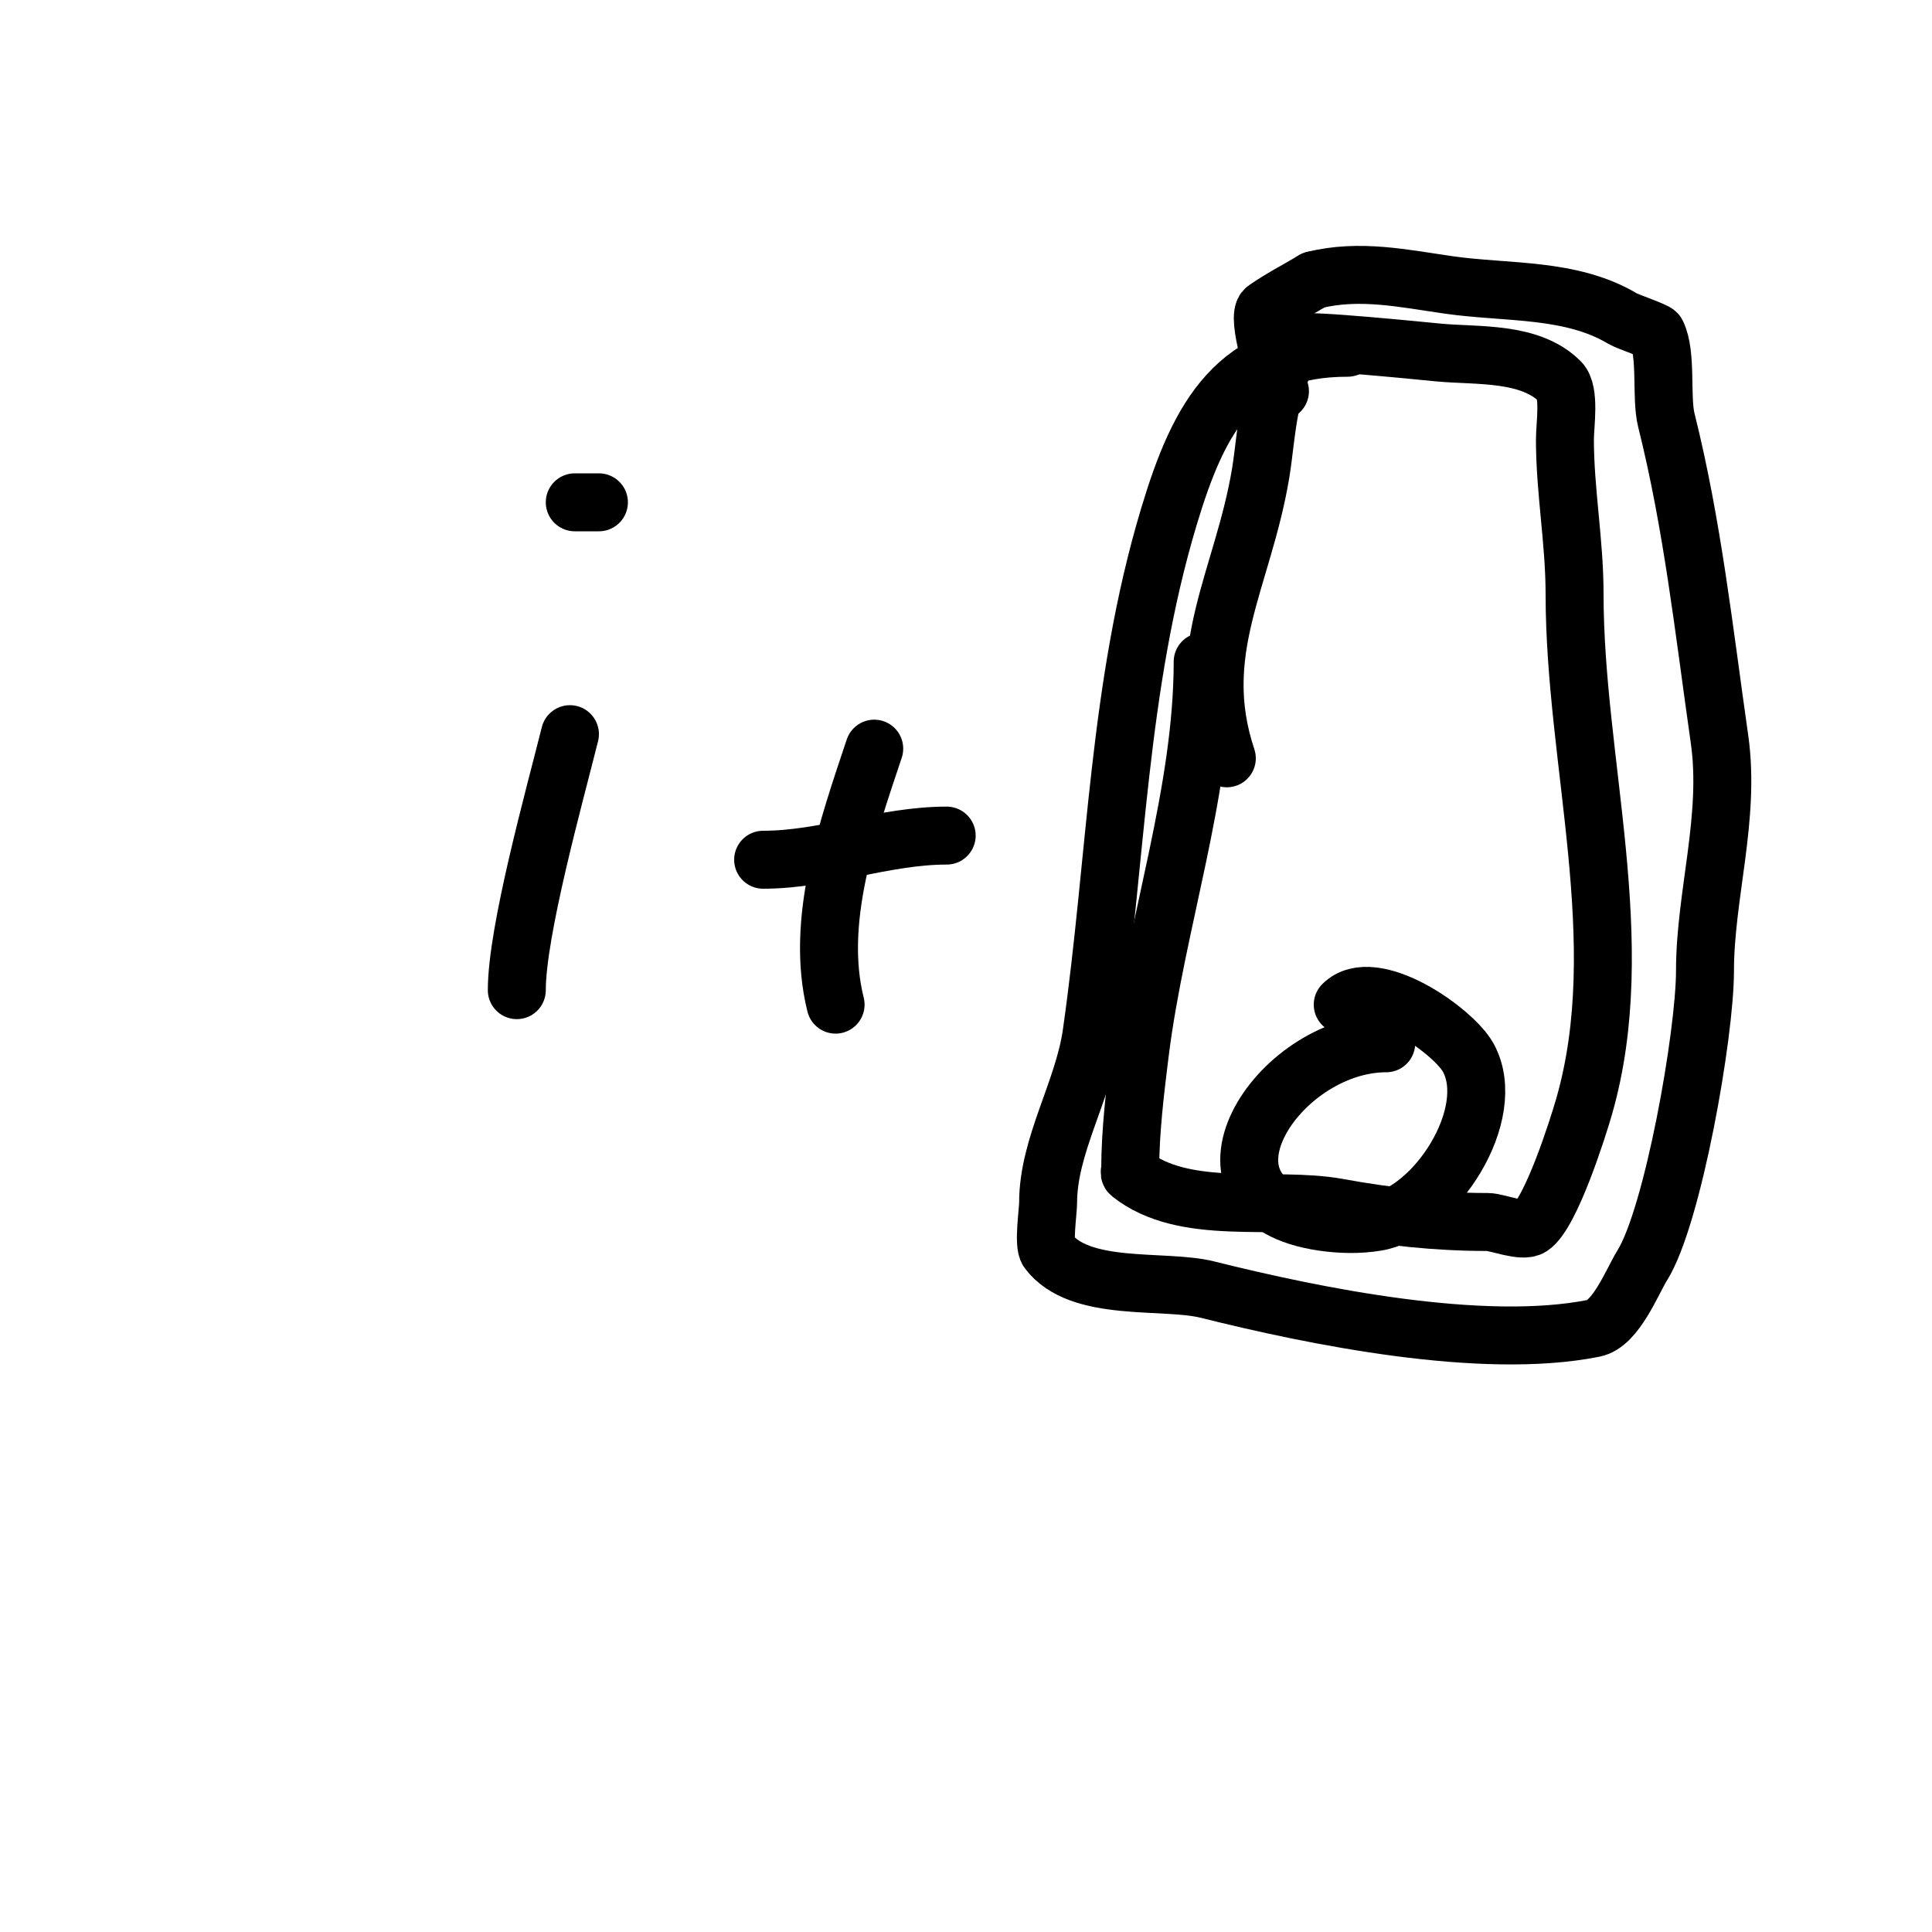
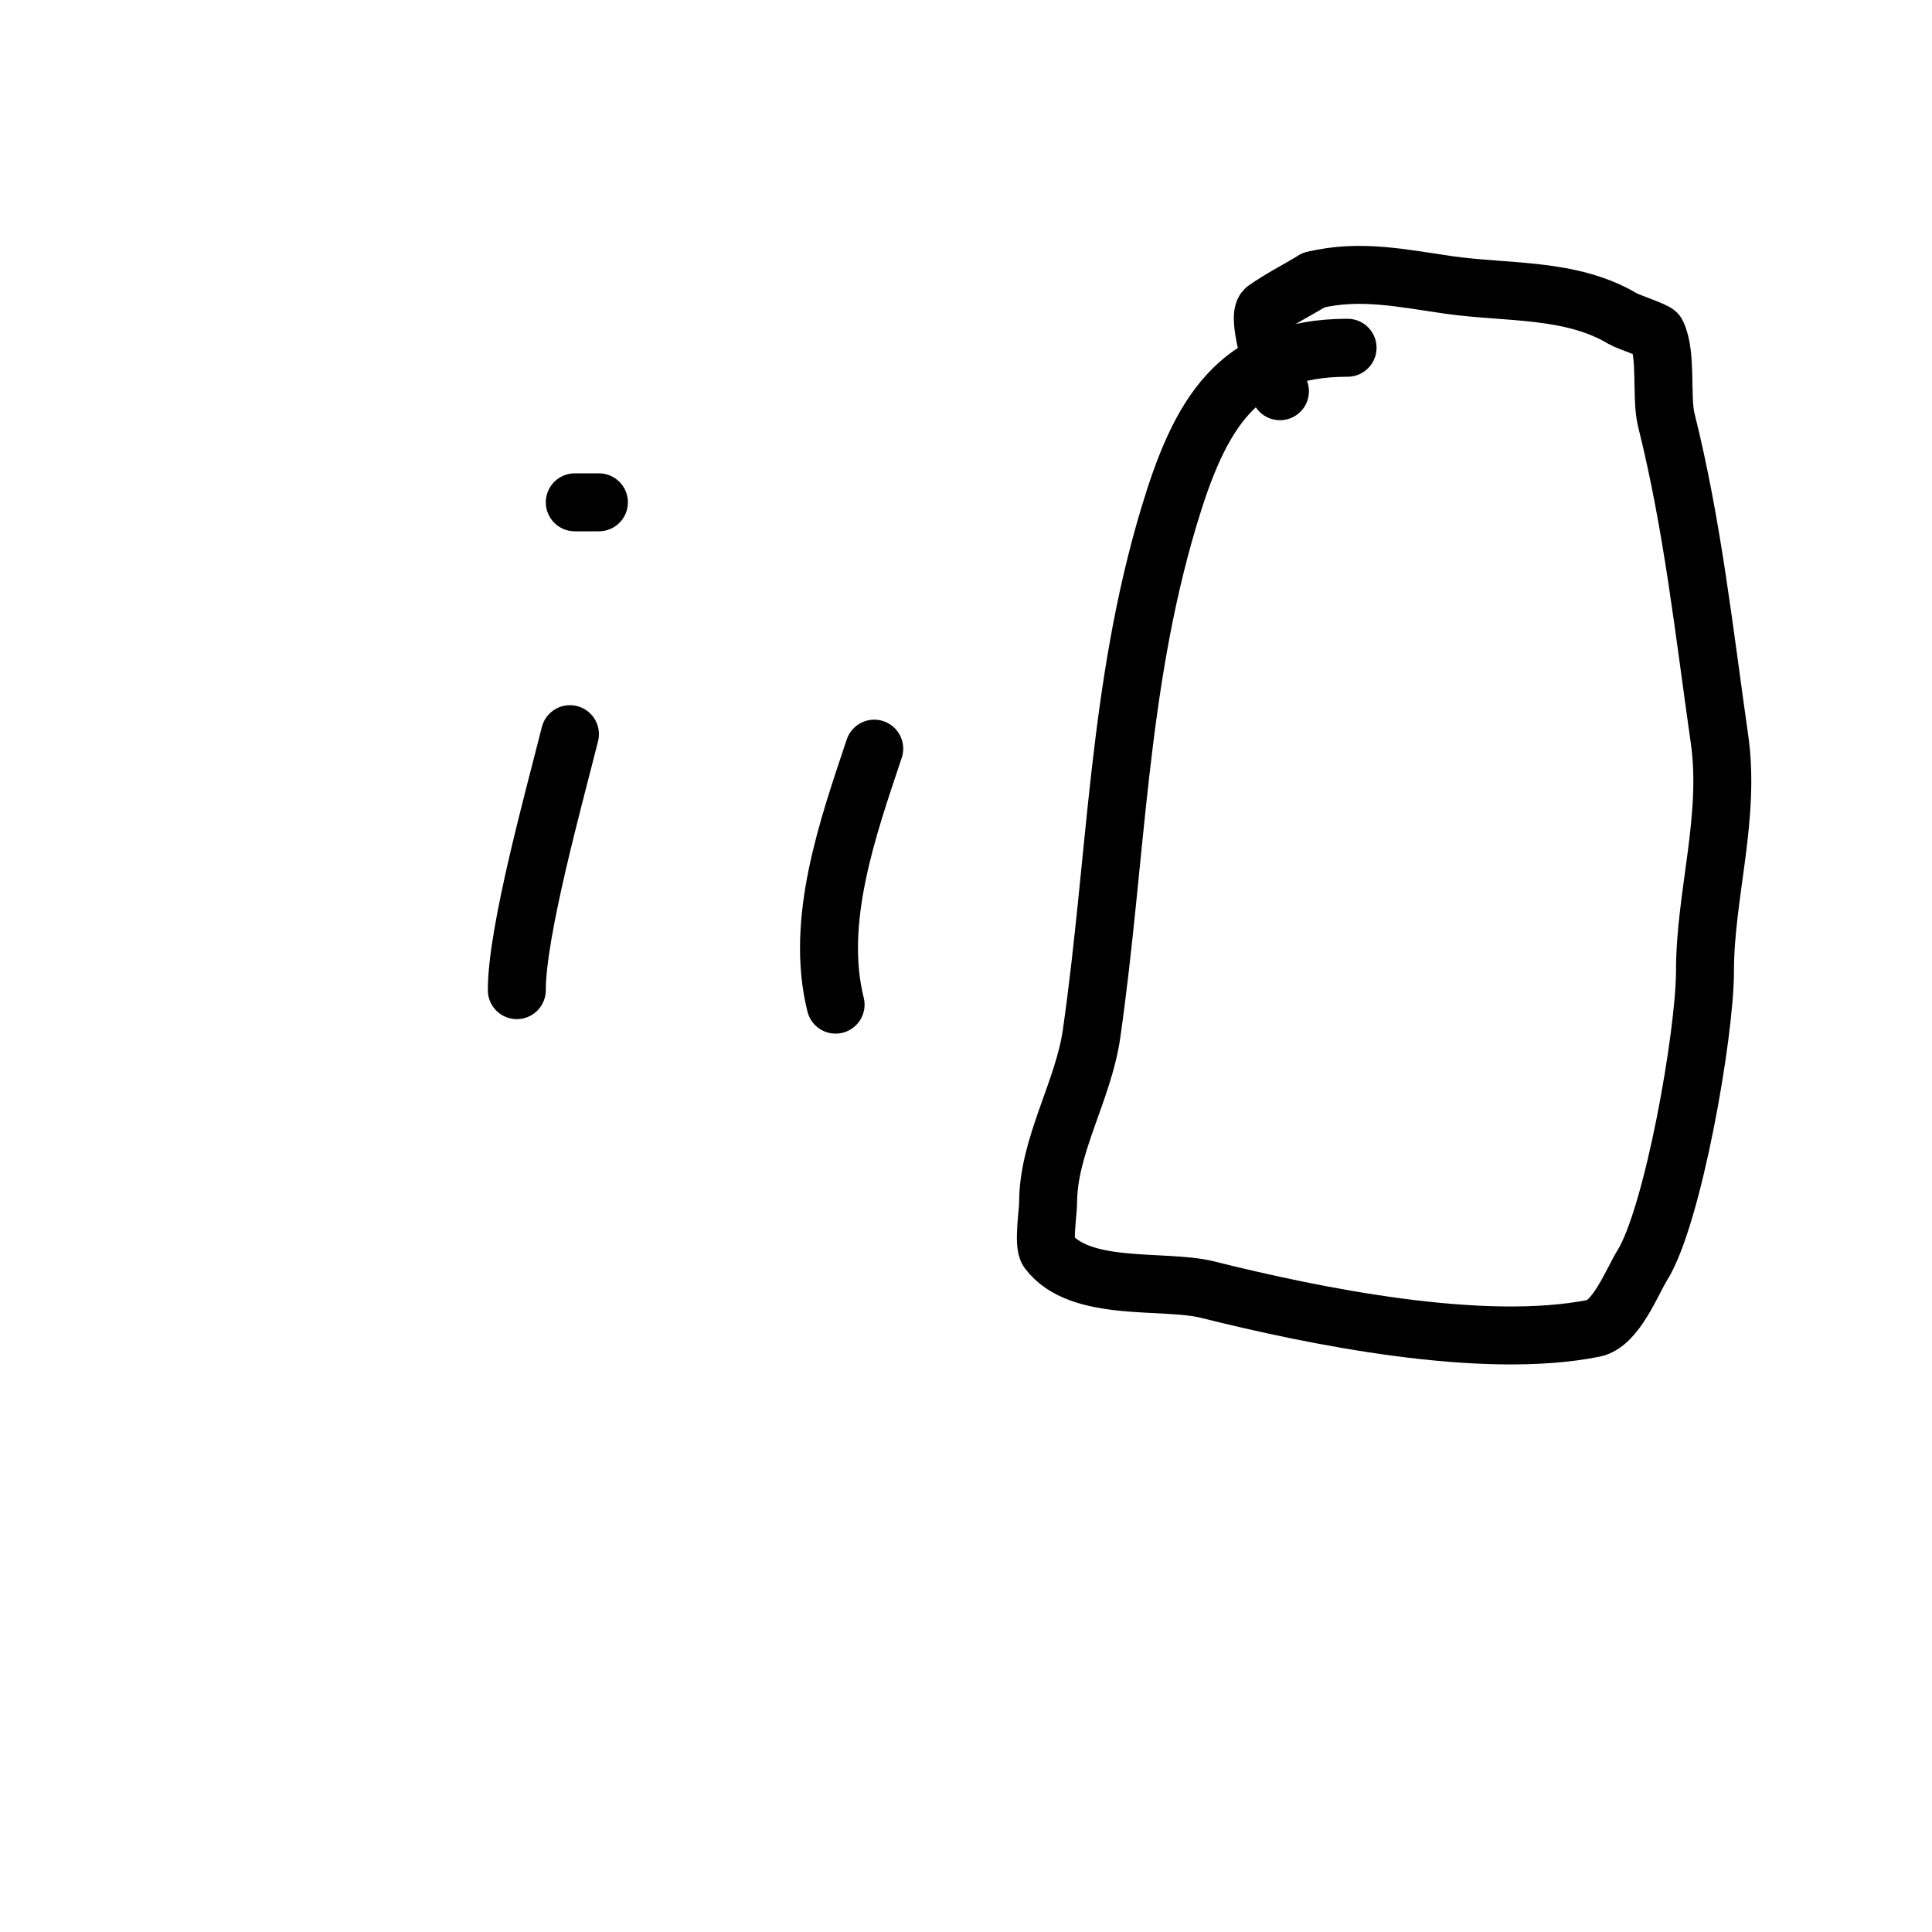
<svg xmlns="http://www.w3.org/2000/svg" viewBox="0 0 400 400" version="1.1">
  <g fill="none" stroke="#000000" stroke-width="12" stroke-linecap="round" stroke-linejoin="round">
    <path d="M118,152c-3.264,13.057 -11,40.8 -11,53" />
    <path d="M132,103" />
    <path d="M122,107" />
    <path d="M119,104c1.667,0 3.333,0 5,0" />
    <path d="M181,155c-5.408,16.223 -12.341,35.635 -8,53" />
-     <path d="M158,178c12.712,0 25.143,-5 38,-5" />
-     <path d="M249,137c0,27.151 -9.647,54.172 -13,81c-0.968,7.743 -2,16.318 -2,24c0,0.333 -0.26,0.792 0,1c11.234,8.987 29.687,4.579 43,7c10.508,1.911 20.343,3 31,3c1.934,0 7.189,2.207 9,1c4.098,-2.732 9.756,-20.648 11,-25c9.721,-34.024 -2,-71.111 -2,-106c0,-10.855 -2,-21.332 -2,-32c0,-2.973 1.109,-9.891 -1,-12c-6.218,-6.218 -16.993,-5.272 -25,-6c-2.402,-0.218 -28.142,-2.858 -29,-2c-6.564,6.564 -6.632,18.793 -8,27c-3.654,21.923 -14.372,36.884 -7,59" />
-     <path d="M287,216c-22.692,0 -43.648,32.622 -13,37c3.63,0.519 7.383,0.603 11,0c12.195,-2.033 25.326,-22.403 19,-34c-3.047,-5.586 -19.681,-17.319 -26,-11" />
    <path d="M279,72c-22.995,0 -30.704,14.013 -37,35c-10.594,35.314 -10.797,70.579 -16,107c-1.7,11.897 -9,23.168 -9,35c0,1.855 -1.04,8.614 0,10c6.546,8.728 23.956,5.739 33,8c22.024,5.506 56.847,12.631 80,8c4.574,-0.915 7.981,-9.77 10,-13c6.367,-10.187 13,-47.846 13,-61c0,-15.684 5.321,-31.75 3,-48c-3.232,-22.623 -5.571,-44.285 -11,-66c-1.189,-4.757 0.171,-13.658 -2,-18c-0.236,-0.473 -6.064,-2.438 -7,-3c-10.731,-6.438 -23.971,-5.282 -36,-7c-9.293,-1.328 -18.525,-3.369 -28,-1" />
    <path d="M272,58c-3.333,2 -6.815,3.771 -10,6c-2.085,1.459 2.366,14.78 3,17" />
  </g>
</svg>